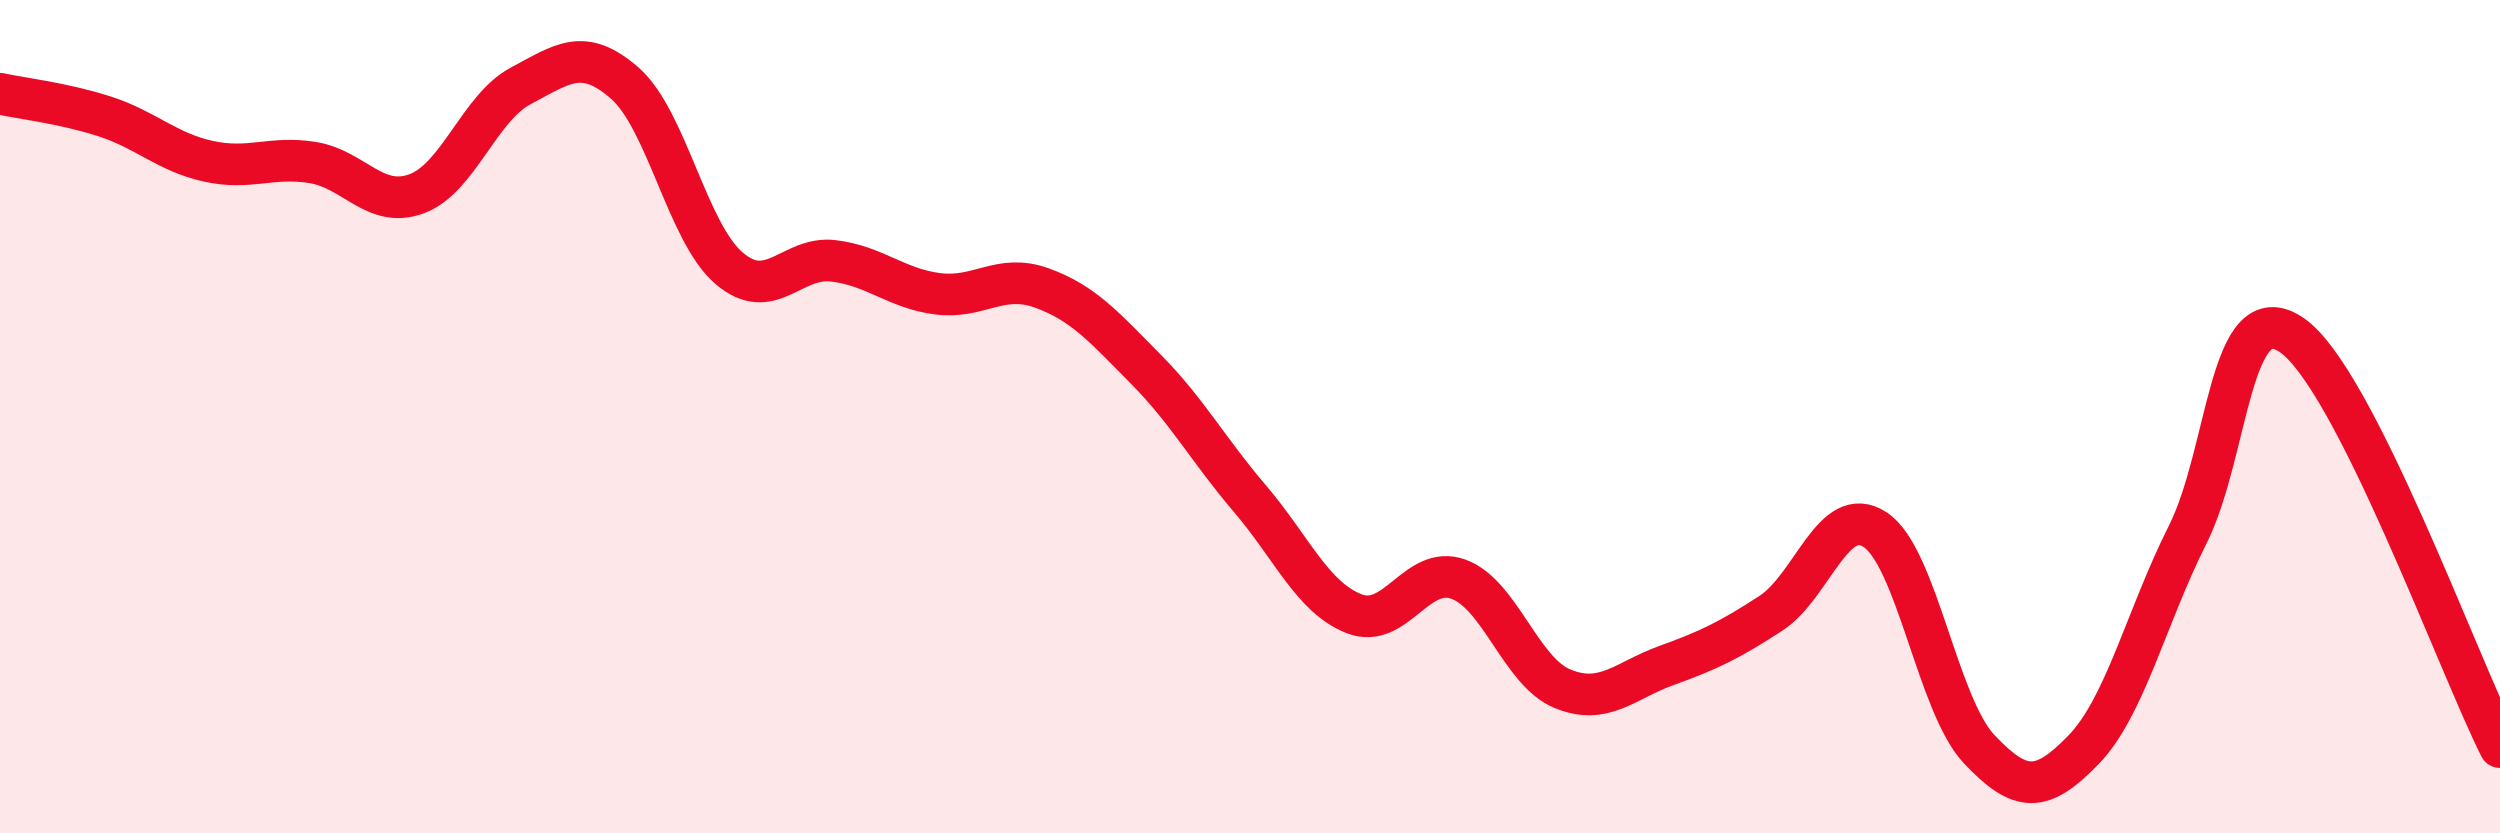
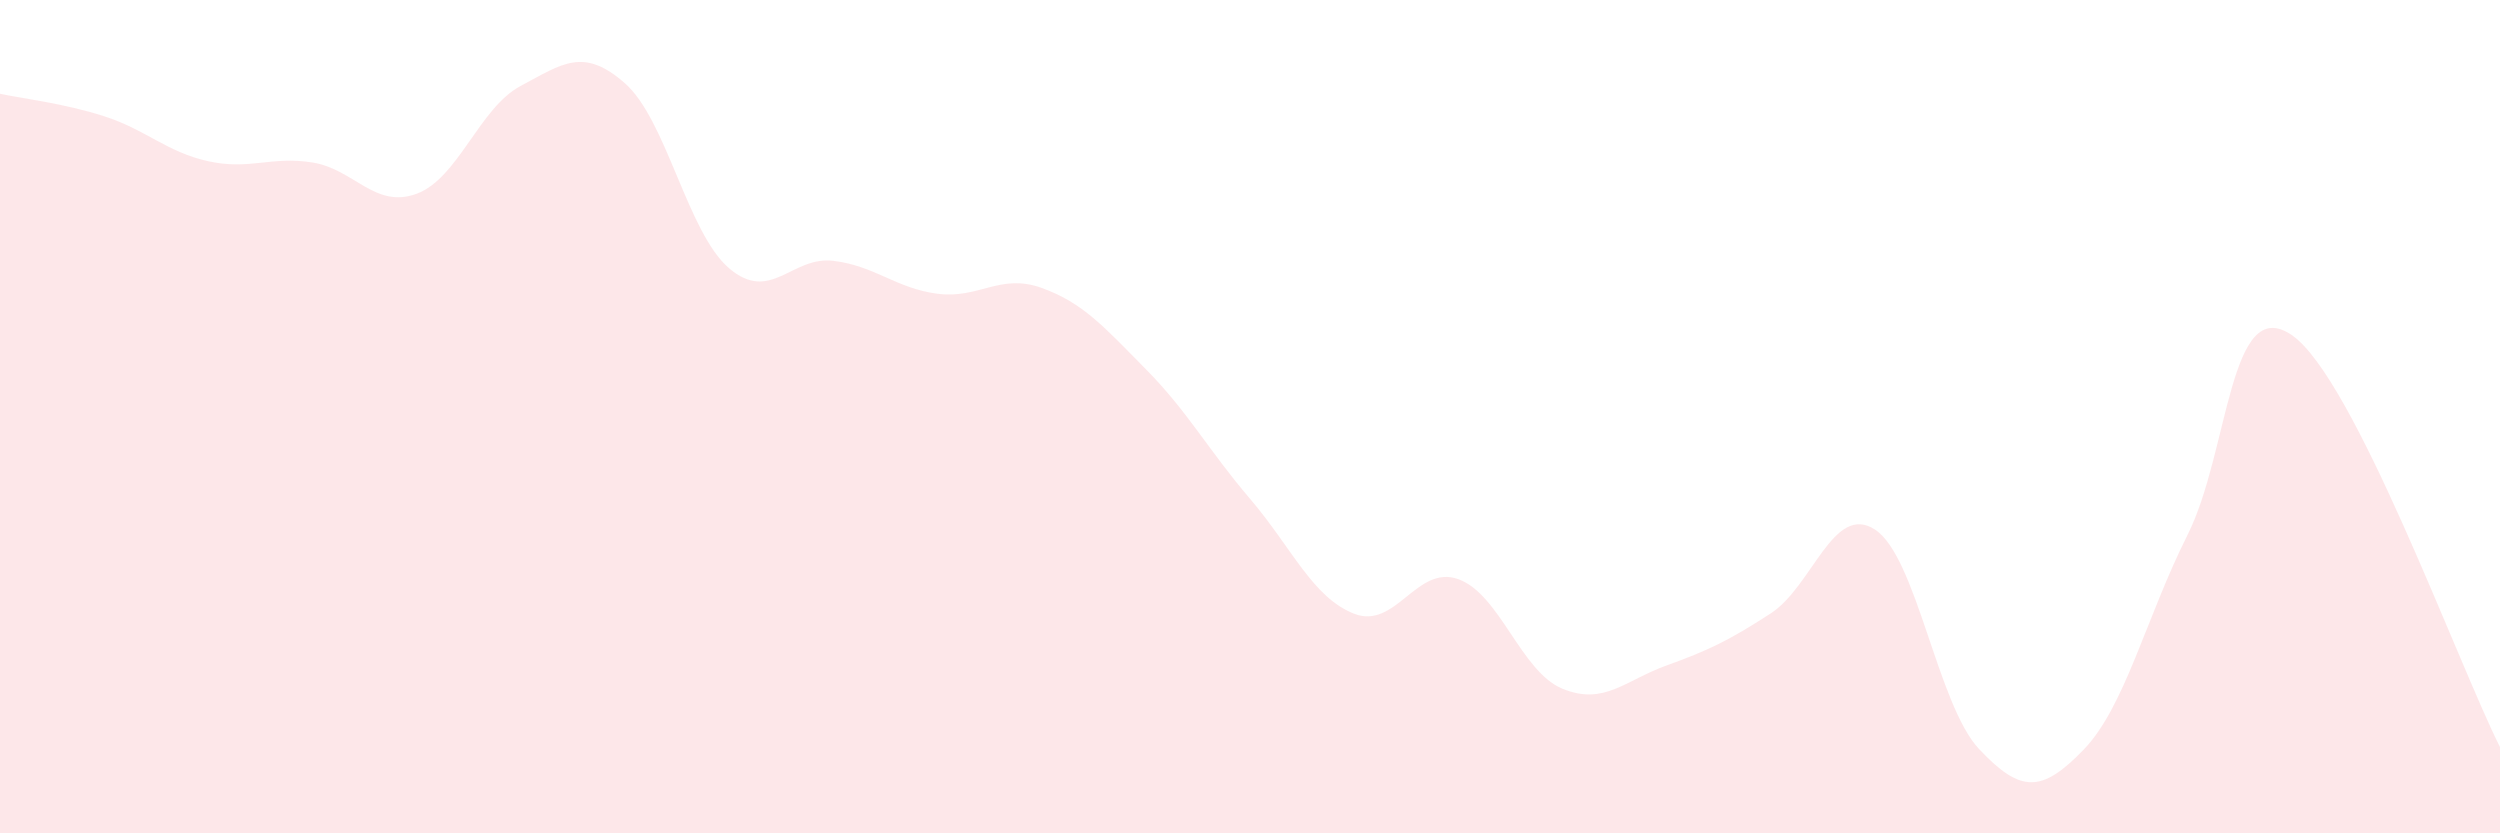
<svg xmlns="http://www.w3.org/2000/svg" width="60" height="20" viewBox="0 0 60 20">
  <path d="M 0,2.25 C 0.5,2.36 1.5,2.47 2.5,2.79 C 3.5,3.11 4,3.65 5,3.87 C 6,4.09 6.5,3.74 7.5,3.9 C 8.5,4.06 9,5.02 10,4.65 C 11,4.28 11.5,2.59 12.5,2.06 C 13.5,1.53 14,1.12 15,2 C 16,2.88 16.5,5.59 17.5,6.44 C 18.5,7.29 19,6.14 20,6.26 C 21,6.38 21.5,6.92 22.5,7.05 C 23.5,7.18 24,6.55 25,6.91 C 26,7.27 26.5,7.85 27.5,8.86 C 28.5,9.87 29,10.8 30,11.97 C 31,13.14 31.5,14.34 32.5,14.73 C 33.5,15.12 34,13.54 35,13.9 C 36,14.26 36.5,16.12 37.5,16.53 C 38.5,16.94 39,16.33 40,15.97 C 41,15.61 41.5,15.37 42.5,14.72 C 43.5,14.07 44,12.06 45,12.71 C 46,13.36 46.5,16.92 47.5,17.98 C 48.5,19.04 49,19.03 50,18 C 51,16.97 51.5,14.83 52.5,12.84 C 53.5,10.85 53.5,7.02 55,8.04 C 56.5,9.06 59,15.95 60,17.93L60 20L0 20Z" fill="#EB0A25" opacity="0.1" stroke-linecap="round" stroke-linejoin="round" />
-   <path d="M 0,2.25 C 0.5,2.36 1.5,2.47 2.5,2.79 C 3.5,3.11 4,3.65 5,3.87 C 6,4.09 6.5,3.74 7.5,3.9 C 8.5,4.06 9,5.02 10,4.65 C 11,4.28 11.5,2.59 12.5,2.06 C 13.5,1.53 14,1.12 15,2 C 16,2.88 16.5,5.59 17.5,6.44 C 18.5,7.29 19,6.14 20,6.26 C 21,6.38 21.5,6.92 22.5,7.05 C 23.5,7.18 24,6.55 25,6.91 C 26,7.27 26.5,7.85 27.5,8.86 C 28.5,9.87 29,10.8 30,11.97 C 31,13.14 31.5,14.34 32.5,14.73 C 33.5,15.12 34,13.54 35,13.9 C 36,14.26 36.5,16.12 37.5,16.53 C 38.5,16.94 39,16.33 40,15.97 C 41,15.61 41.5,15.37 42.5,14.72 C 43.5,14.07 44,12.06 45,12.71 C 46,13.36 46.5,16.92 47.5,17.98 C 48.5,19.04 49,19.03 50,18 C 51,16.97 51.5,14.83 52.5,12.84 C 53.5,10.85 53.5,7.02 55,8.04 C 56.5,9.06 59,15.95 60,17.93" stroke="#EB0A25" stroke-width="1" fill="none" stroke-linecap="round" stroke-linejoin="round" />
</svg>